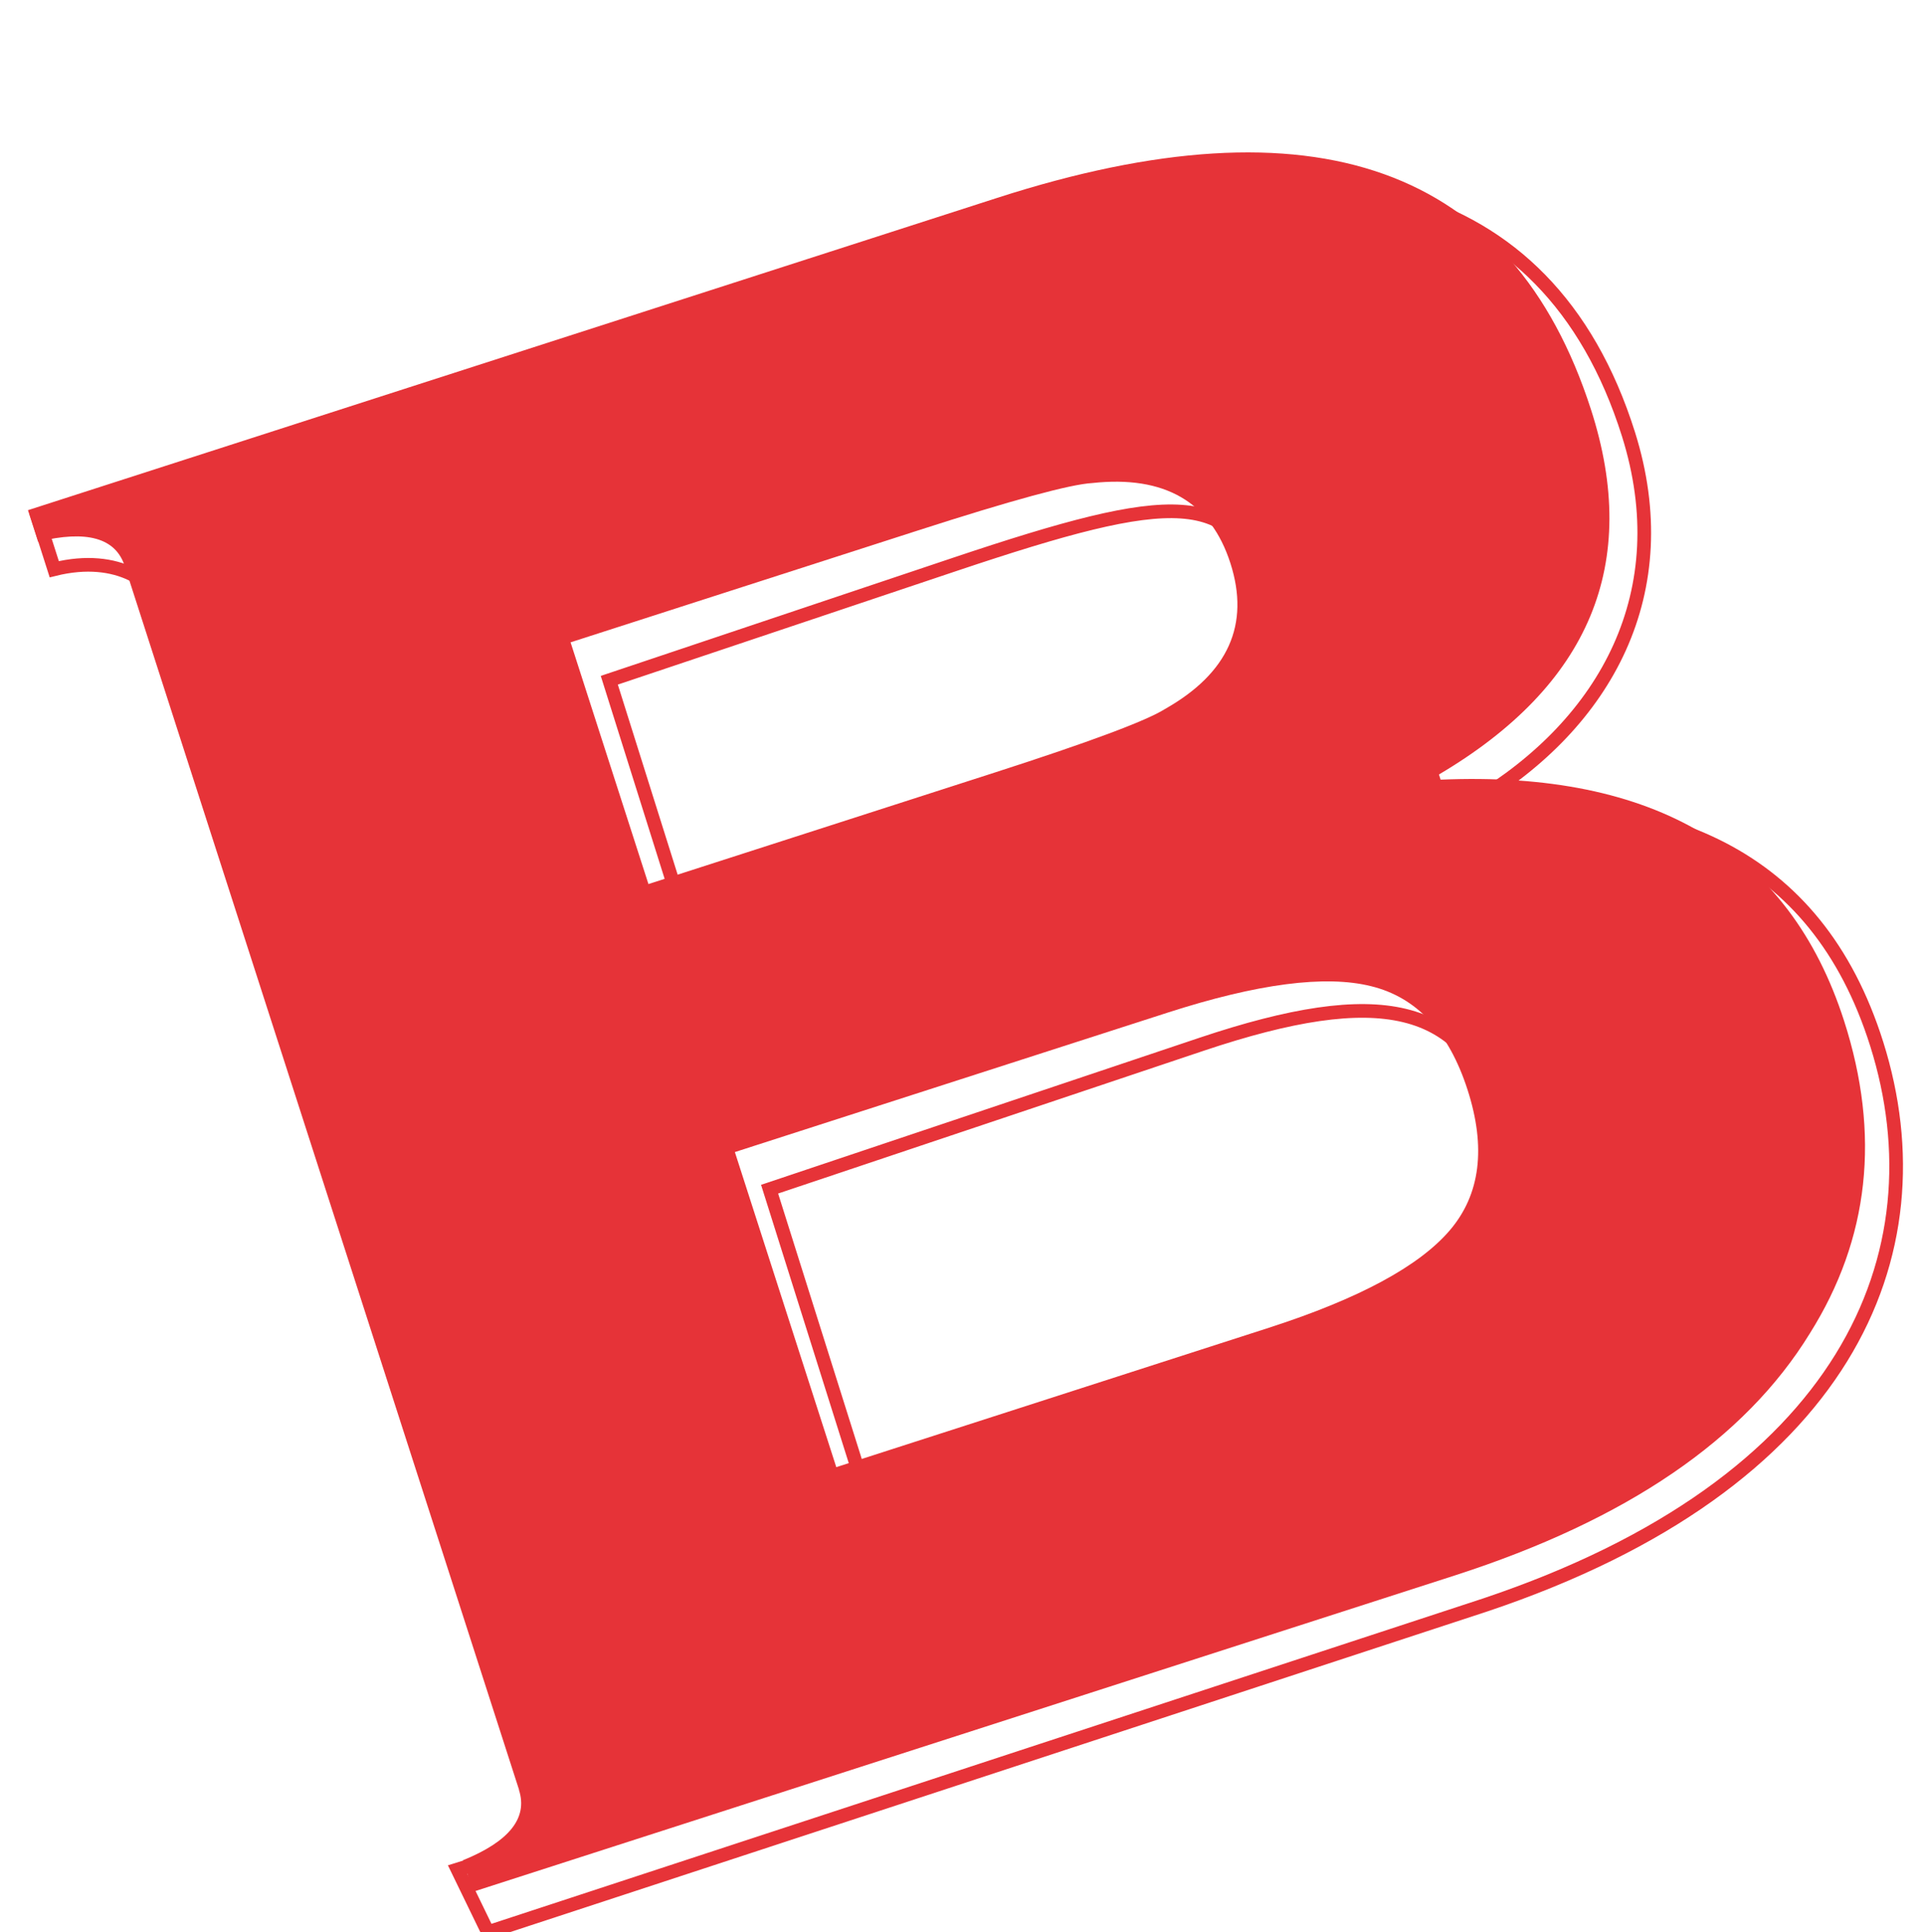
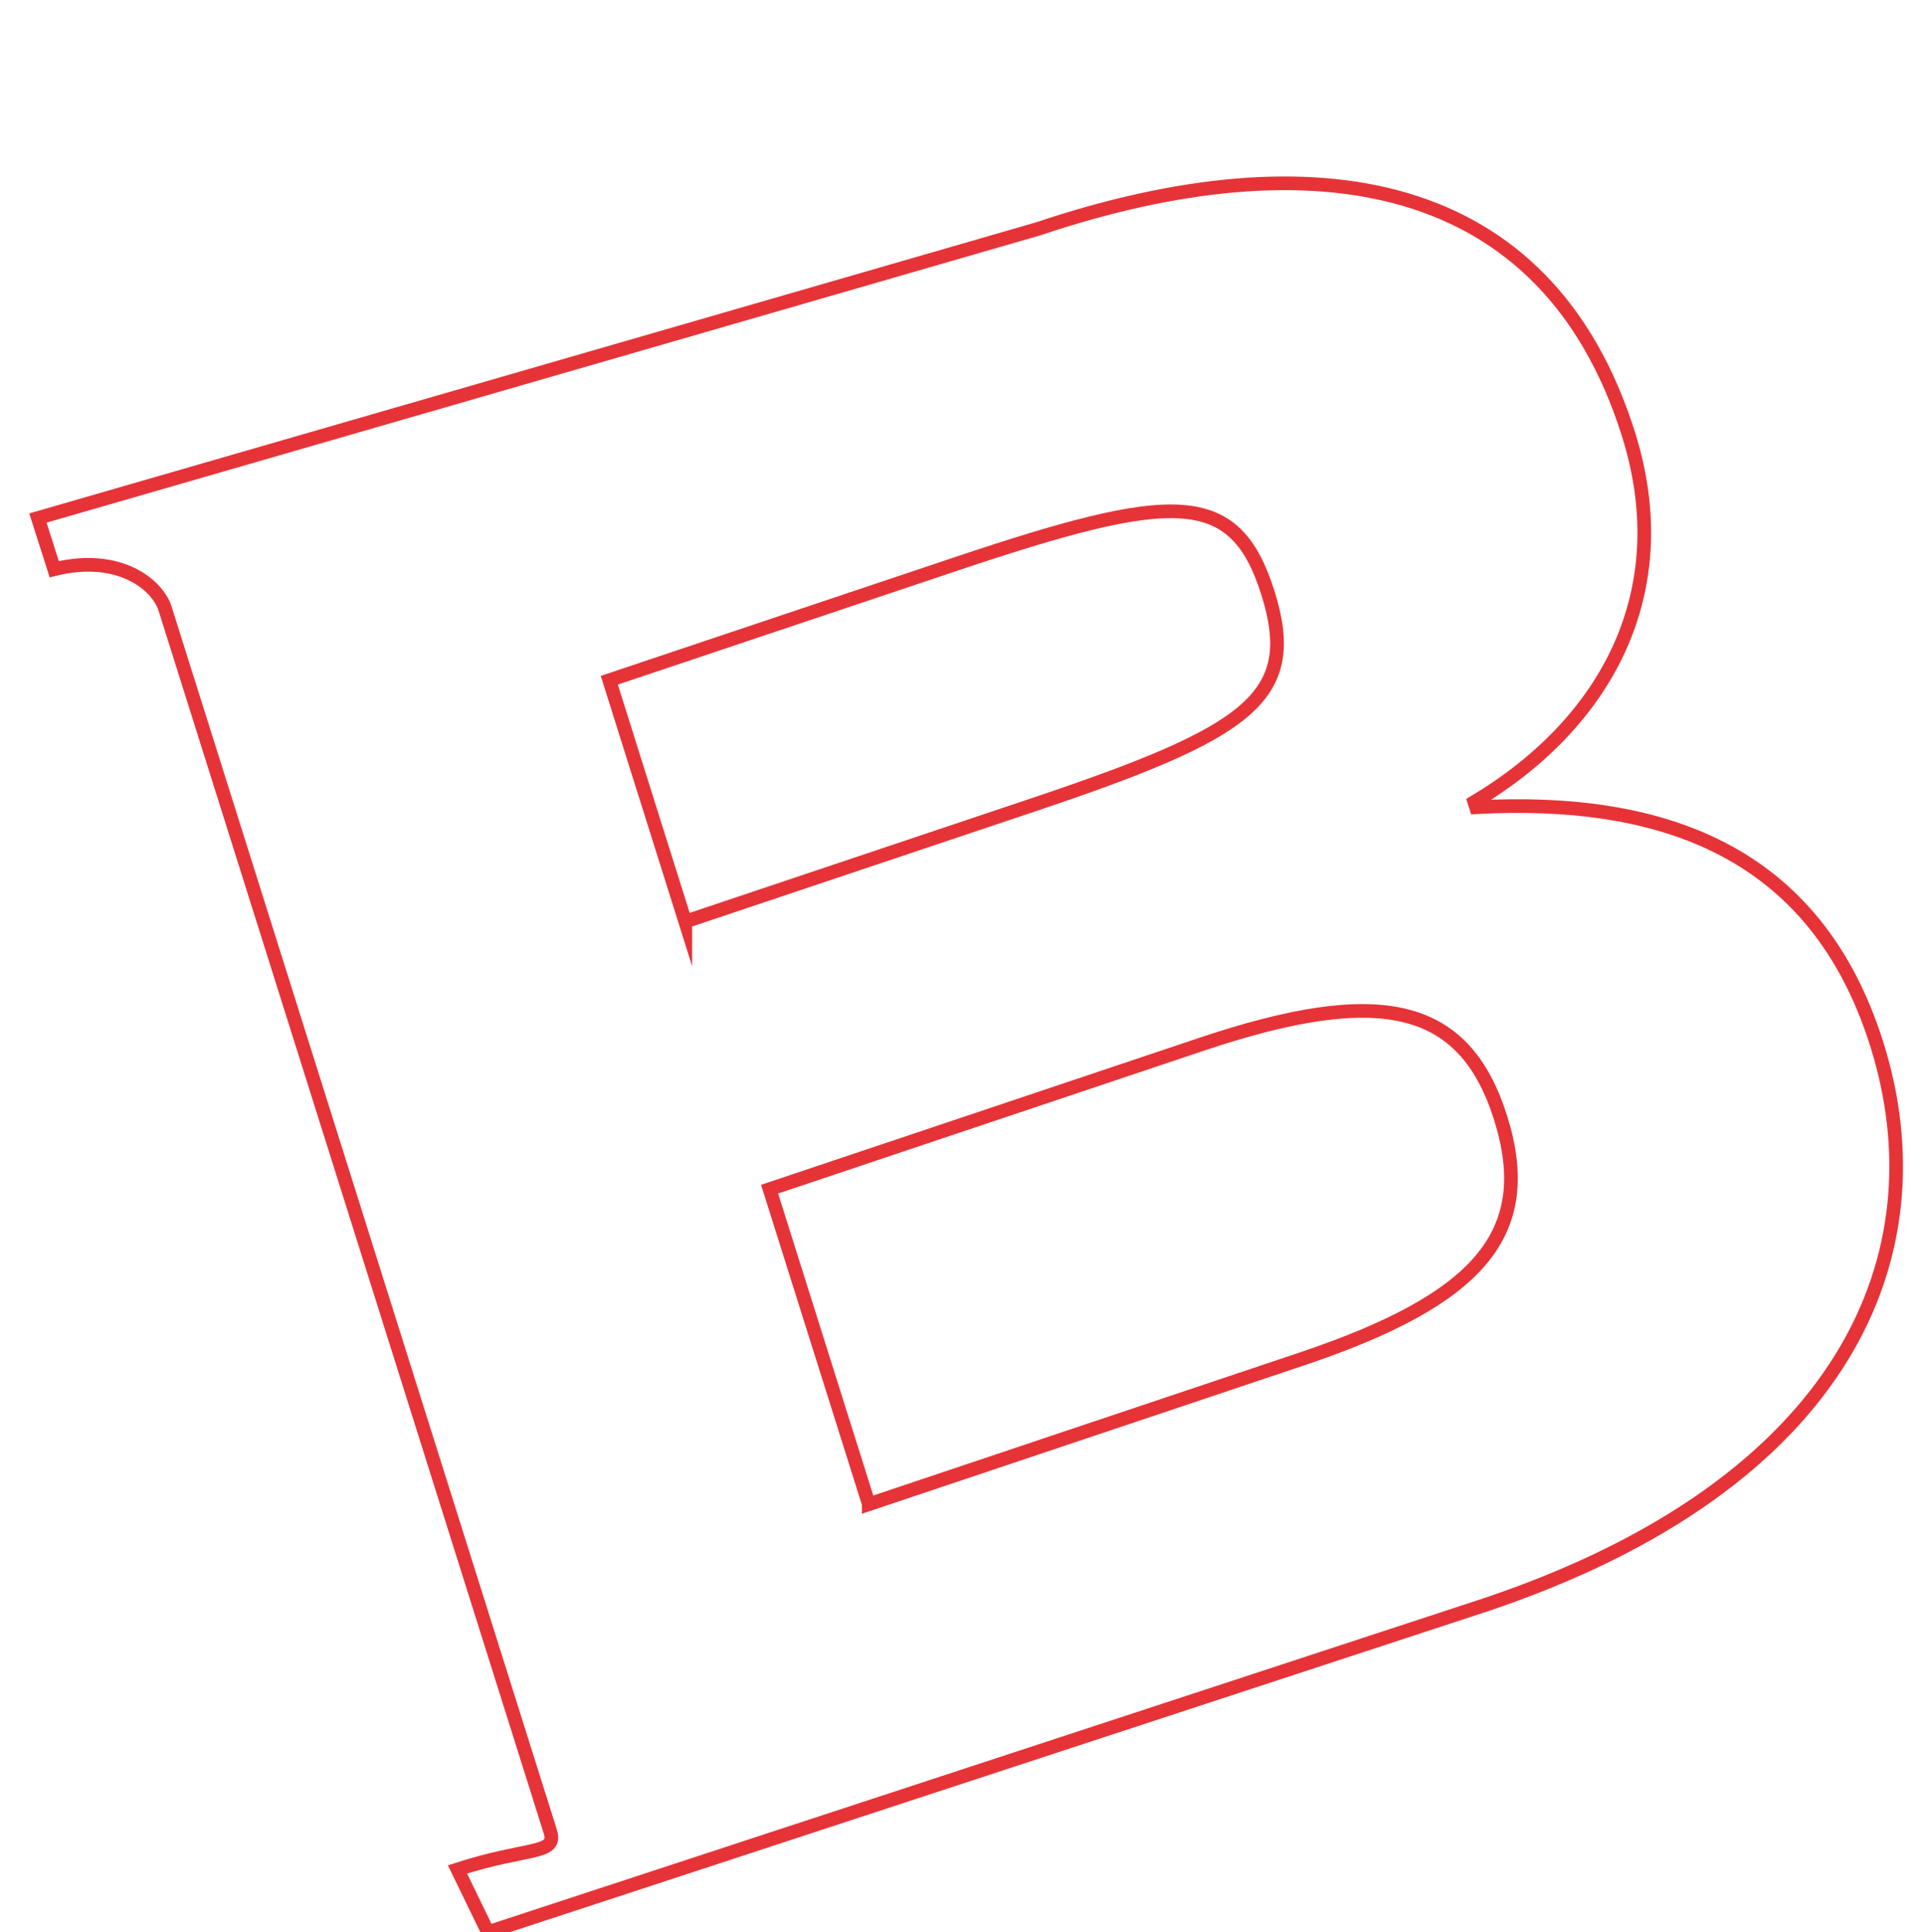
<svg xmlns="http://www.w3.org/2000/svg" id="Calque_33" data-name="Calque 33" viewBox="0 0 92.9 93.28">
  <g id="Calque_35" data-name="Calque 35">
    <g>
      <path d="M7.97,29.38c-.36-1.14-2.2-2.68-5.35-1.9l-.79-2.47,48.29-13.96c13.26-4.45,24.56-2.63,28.51,9.91,2.39,7.6-1.04,13.94-7.44,17.76l.08.25c8.94-.48,16.4,2.07,19.35,11.44,3.19,10.14-1.46,21.22-18.9,27.07l-48.16,15.8-1.47-3.03c3.43-1.11,4.83-.69,4.48-1.83L7.97,29.38ZM33.09,44.49l16.7-5.6c10.56-3.54,13.02-5.21,11.43-10.27-1.6-5.07-4.54-4.92-15.1-1.38l-16.7,5.6,3.67,11.66ZM41.95,72.62l20.87-7c8.59-2.88,11.39-6.06,9.64-11.64-1.75-5.57-5.83-6.45-14.43-3.57l-20.87,7,4.79,15.2Z" fill="none" stroke="#e63338" stroke-miterlimit="10" stroke-width=".66" />
-       <path d="M25.06,86.4L6.02,27.32c-.44-1.35-1.83-1.74-4.18-1.17l-.49-1.52,46.81-15.08c15.32-4.94,24.87-1.53,28.66,10.22,2.4,7.44-.05,13.31-7.34,17.62l.08.25c10.35-.44,16.84,3.44,19.48,11.64,1.77,5.5,1.22,10.52-1.65,15.09-3.14,5.12-8.85,9.01-17.12,11.68l-47.43,15.28-.49-1.52c2.24-.91,3.14-2.04,2.71-3.39ZM27.55,31.01l3.76,11.67,16.71-5.38c4.59-1.48,7.33-2.5,8.23-3.07,3.06-1.73,4.11-4.08,3.16-7.04-.95-2.96-3.18-4.25-6.67-3.87-1.06.06-3.89.83-8.48,2.31l-16.71,5.38ZM35.48,55.61l4.9,15.22,20.89-6.73c4.34-1.4,7.25-2.97,8.73-4.7s1.76-4,.86-6.79c-.9-2.79-2.45-4.46-4.66-5-2.21-.55-5.49-.12-9.83,1.28l-20.89,6.73Z" fill="#e63338" stroke-width="0" />
    </g>
  </g>
</svg>